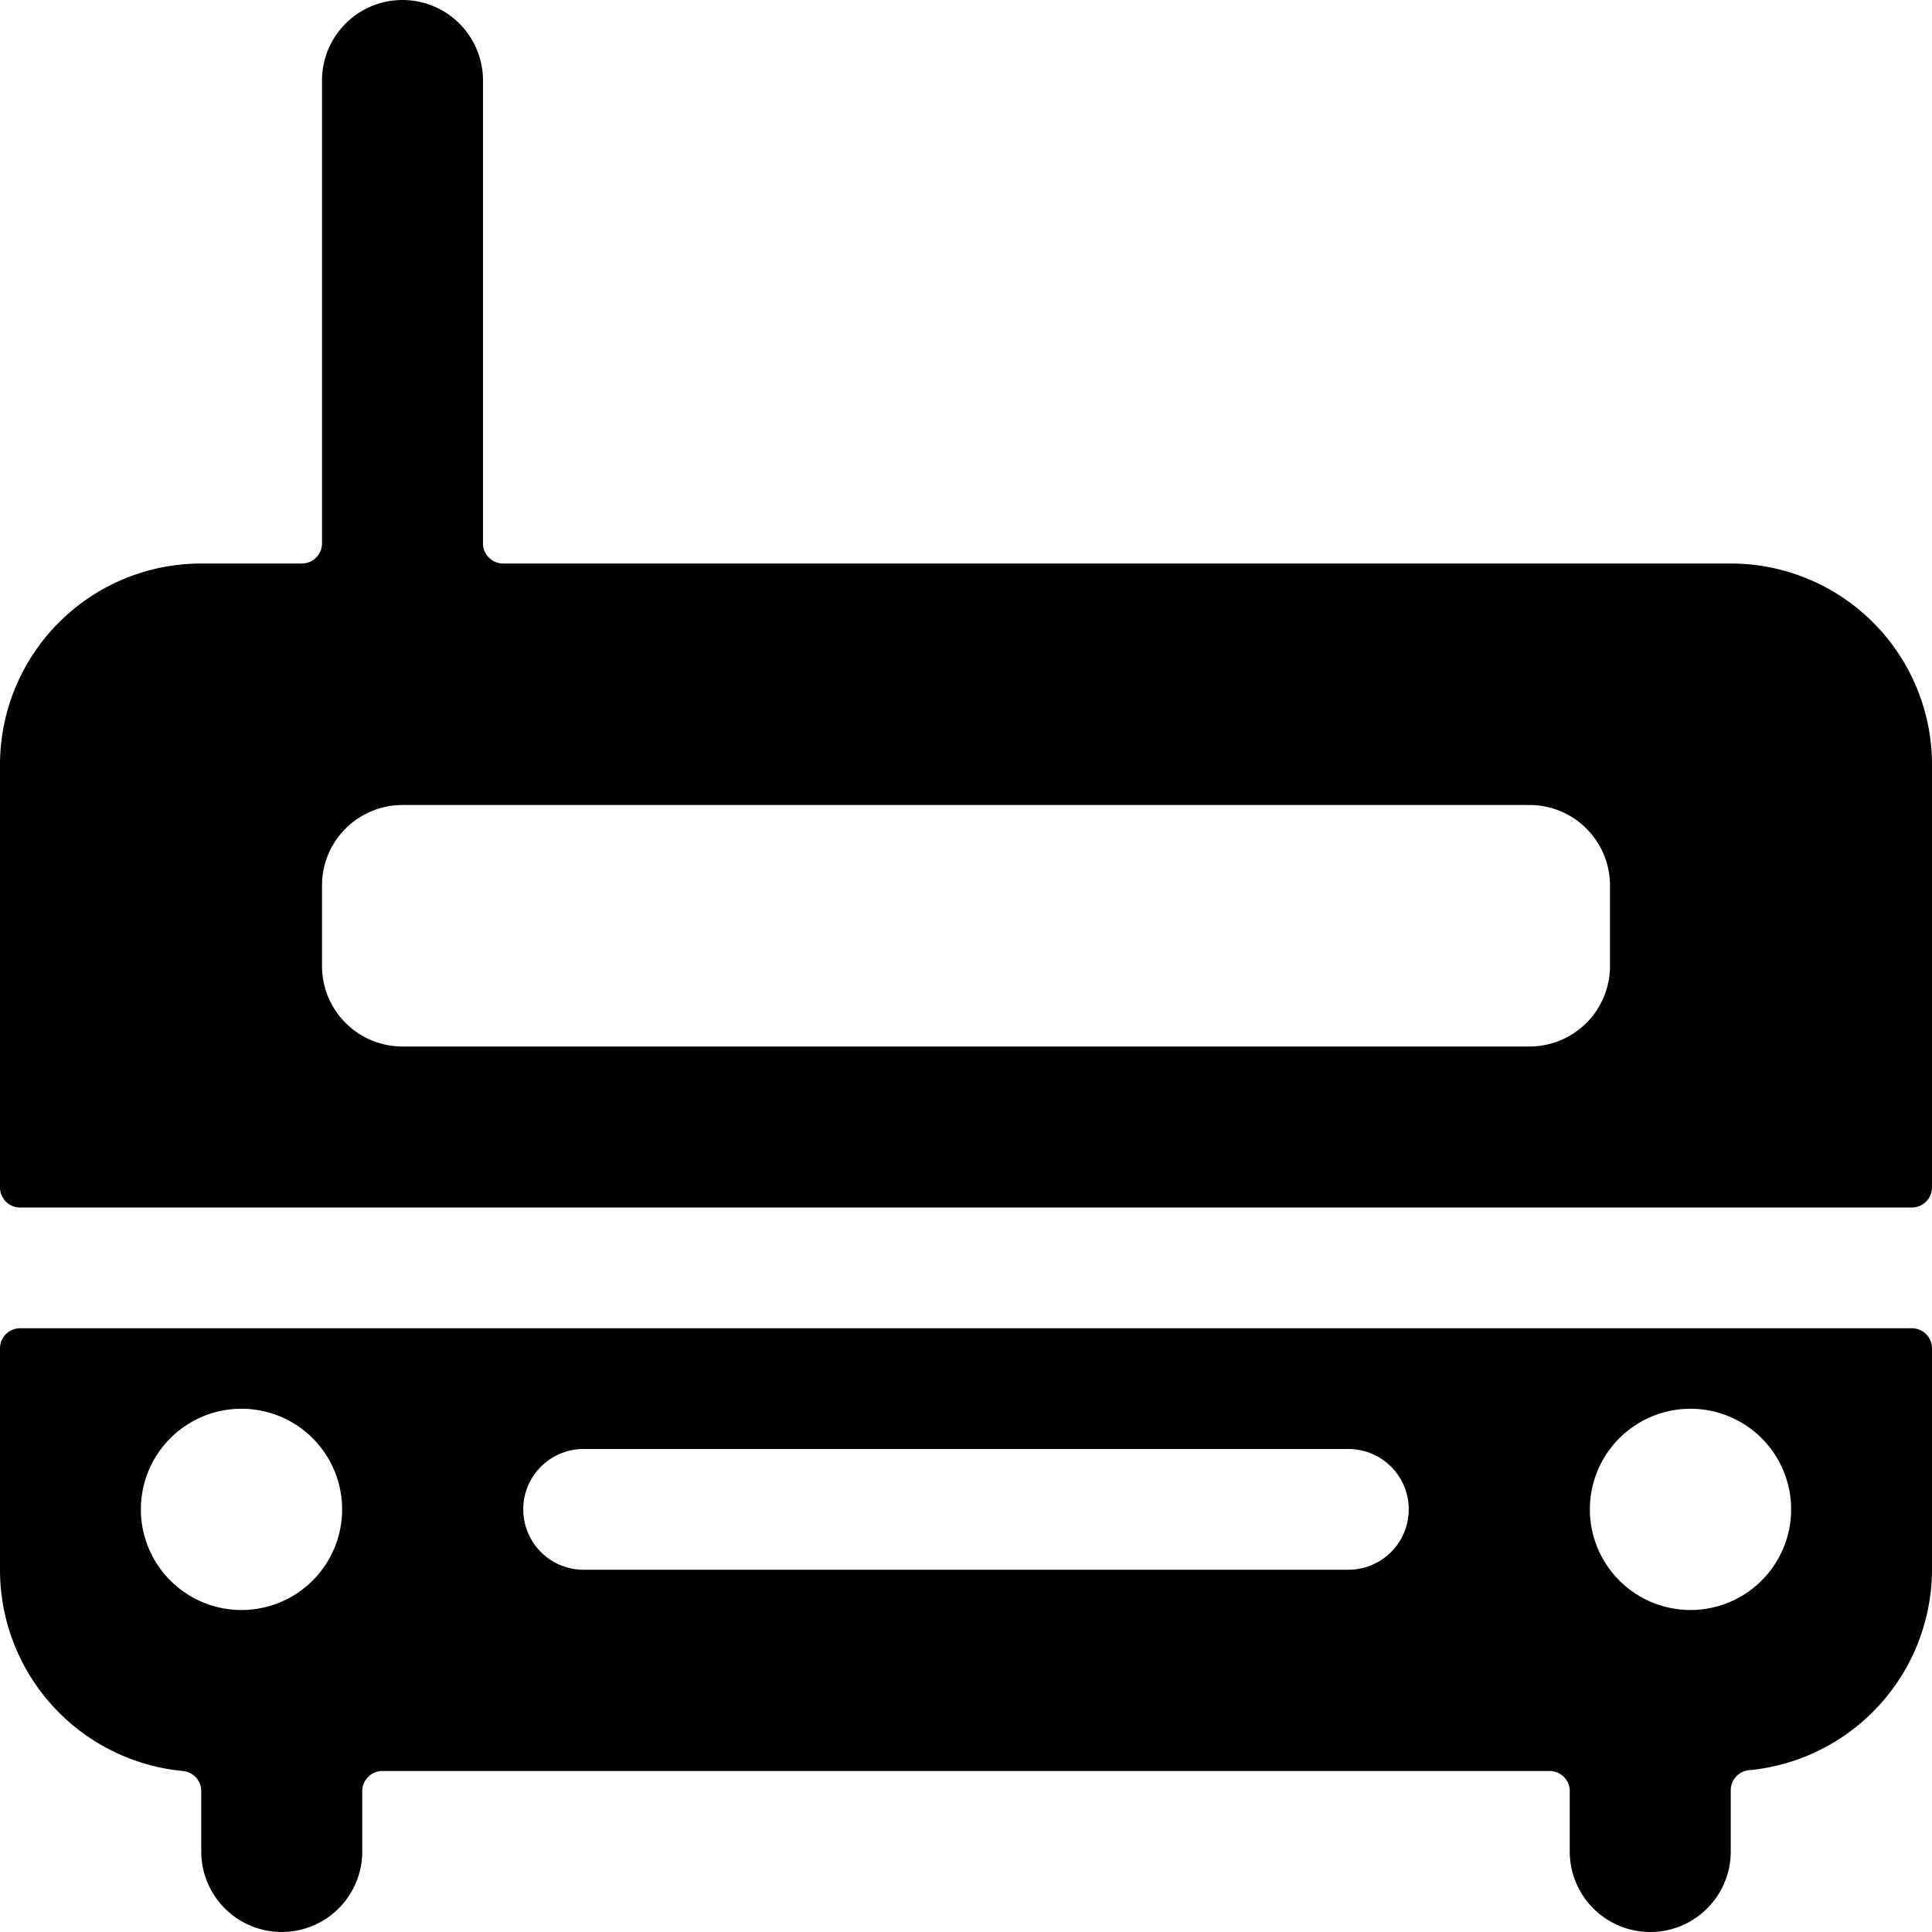
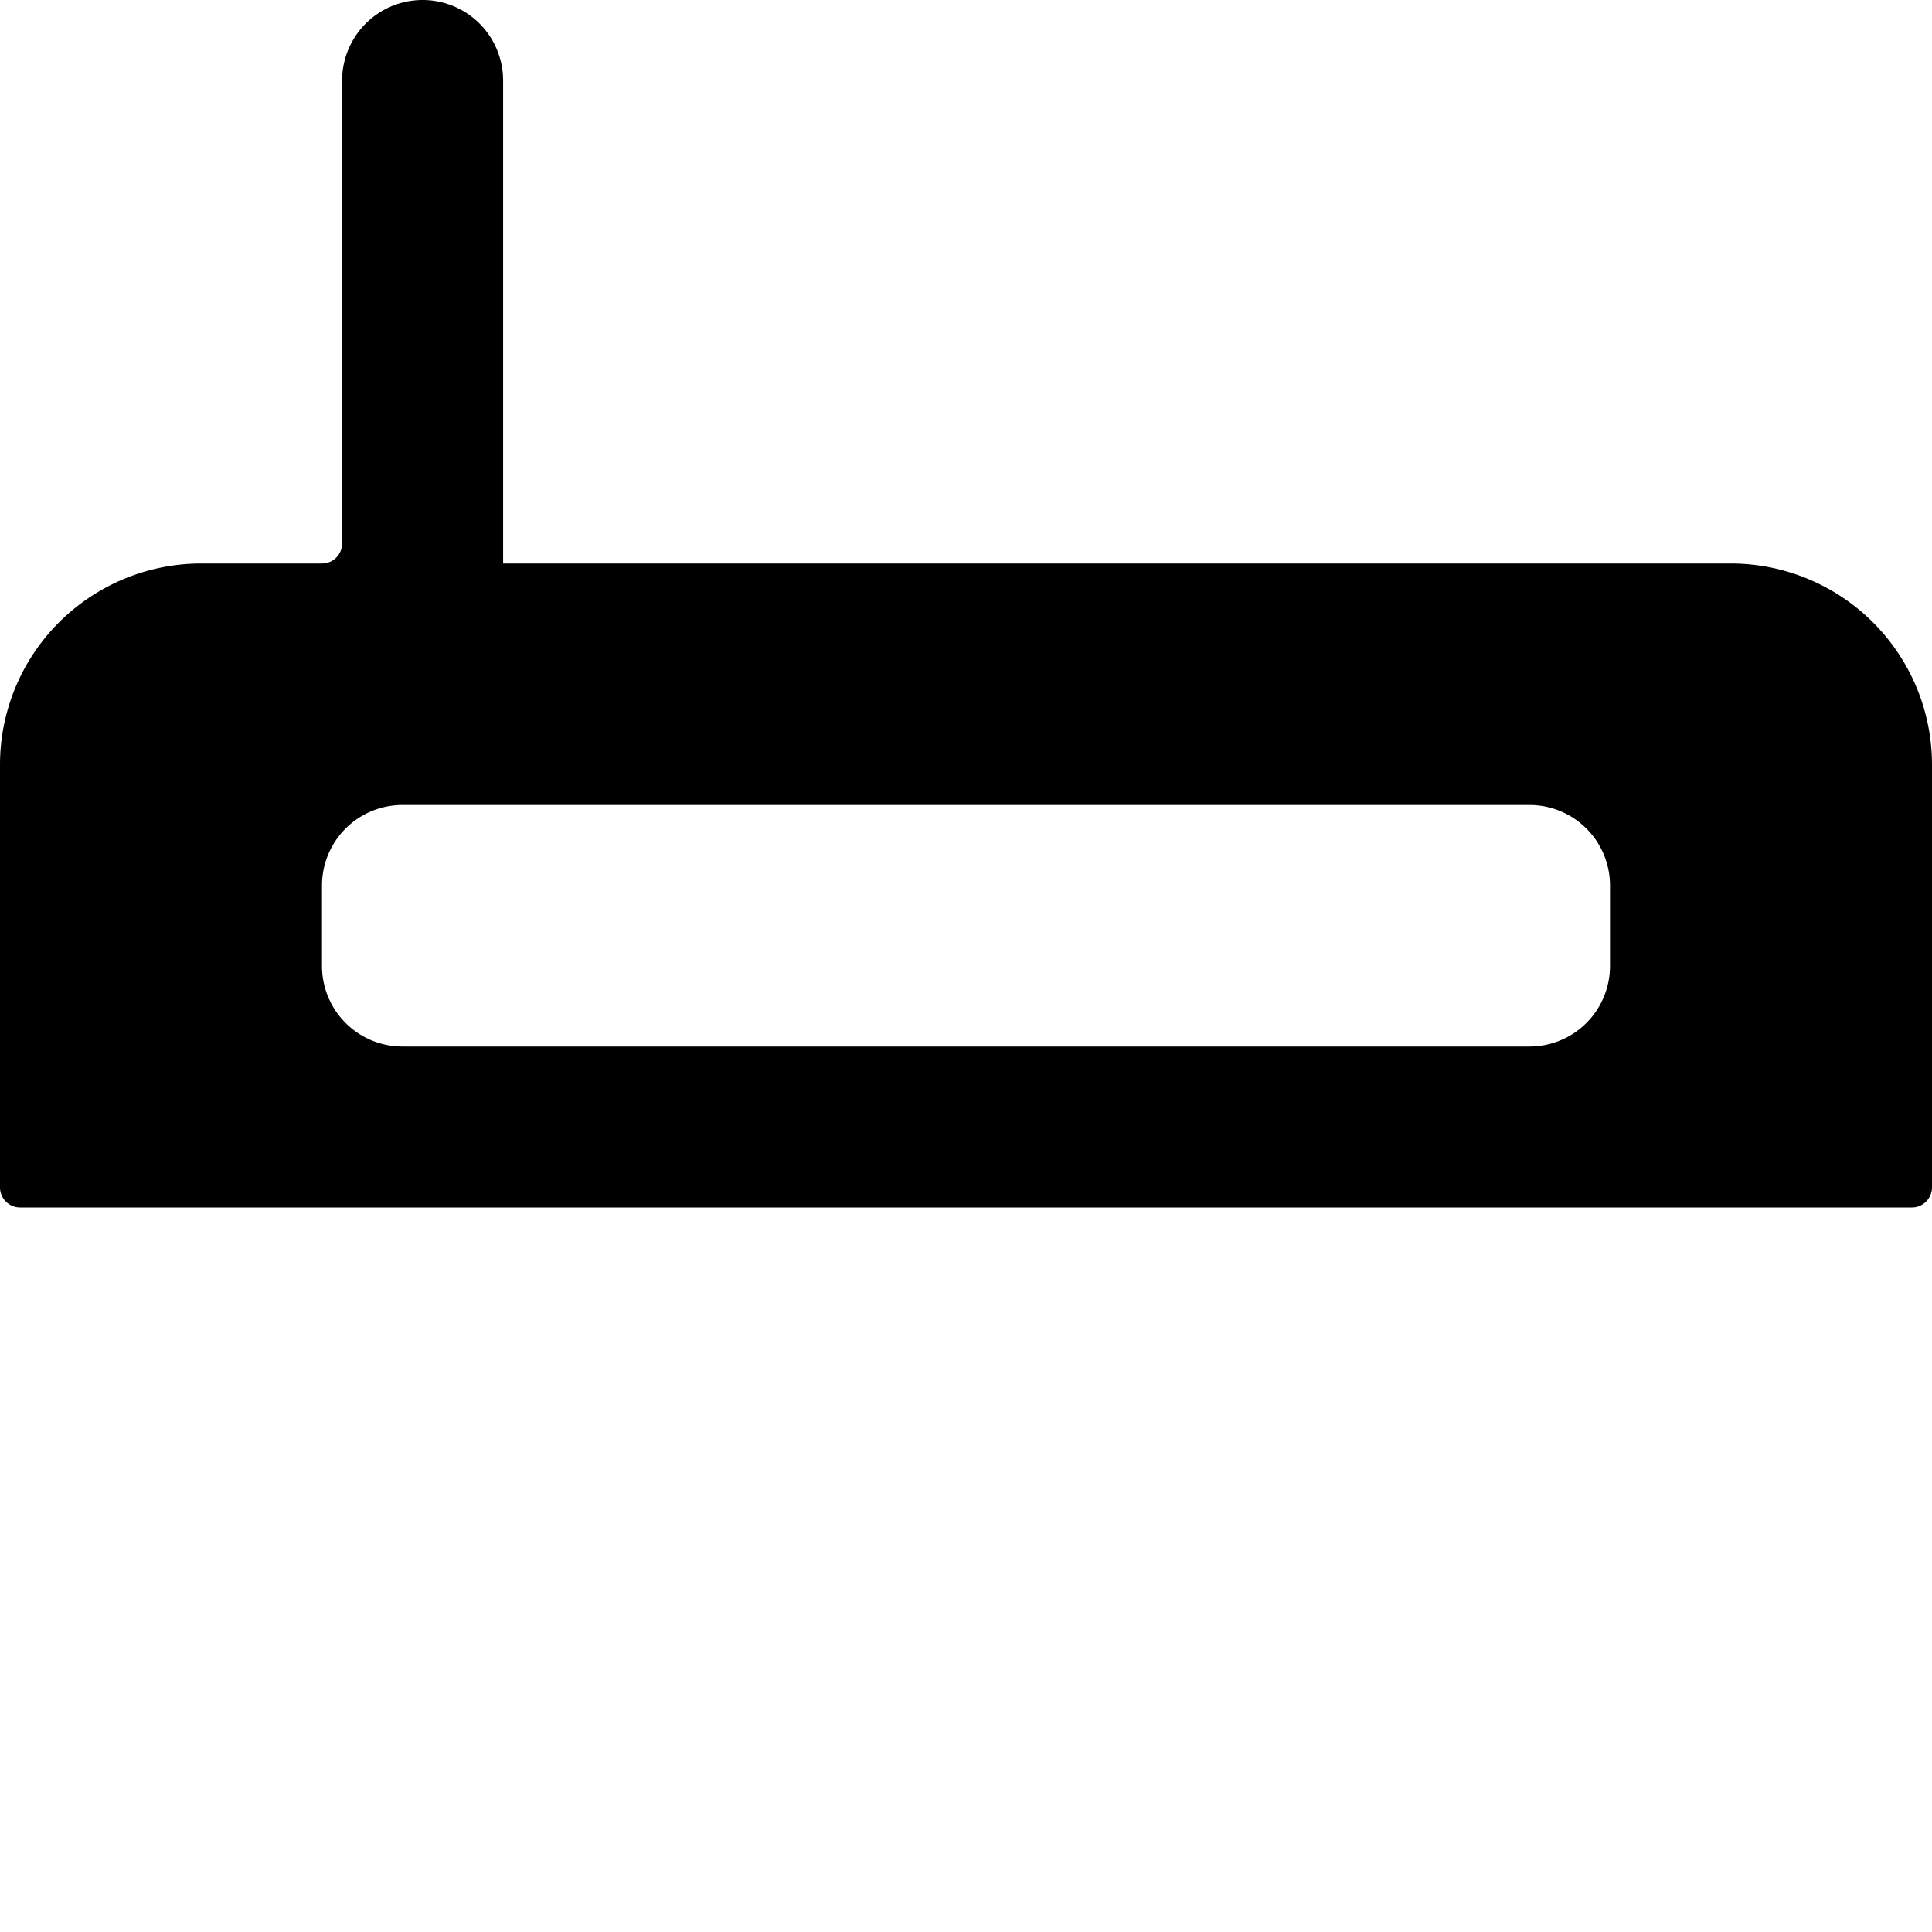
<svg xmlns="http://www.w3.org/2000/svg" viewBox="0 0 24 24" id="Radio-Retro--Streamline-Ultimate">
  <desc>Radio Retro Streamline Icon: https://streamlinehq.com</desc>
  <g id="Radio-Retro--Streamline-Ultimate.svg">
-     <path d="M23.75 15a0.25 0.25 0 0 0 0.25 -0.25V9.5A2.5 2.5 0 0 0 21.5 7H6.25A0.25 0.25 0 0 1 6 6.75V1a1 1 0 0 0 -2 0v5.75a0.25 0.25 0 0 1 -0.25 0.25H2.5A2.5 2.5 0 0 0 0 9.5v5.25a0.25 0.25 0 0 0 0.25 0.25ZM20 12a1 1 0 0 1 -1 1H5a1 1 0 0 1 -1 -1v-1a1 1 0 0 1 1 -1h14a1 1 0 0 1 1 1Z" fill="#000000" stroke-width="1" />
-     <path d="M0.25 16.5a0.25 0.25 0 0 0 -0.25 0.25v2.75A2.51 2.51 0 0 0 2.27 22a0.25 0.25 0 0 1 0.23 0.25V23a1 1 0 0 0 2 0v-0.75a0.25 0.25 0 0 1 0.25 -0.25h14.5a0.25 0.25 0 0 1 0.25 0.25V23a1 1 0 0 0 2 0v-0.76a0.25 0.25 0 0 1 0.23 -0.25A2.51 2.51 0 0 0 24 19.5v-2.75a0.25 0.25 0 0 0 -0.25 -0.25Zm20.75 1a1.25 1.25 0 1 1 -1.25 1.25A1.25 1.25 0 0 1 21 17.5ZM7.25 18h9.5a0.75 0.75 0 0 1 0 1.5h-9.5a0.75 0.75 0 0 1 0 -1.5ZM3 17.5a1.25 1.25 0 1 1 -1.25 1.25A1.25 1.25 0 0 1 3 17.5Z" fill="#000000" stroke-width="1" />
+     <path d="M23.75 15a0.25 0.25 0 0 0 0.25 -0.25V9.5A2.5 2.5 0 0 0 21.5 7H6.25V1a1 1 0 0 0 -2 0v5.75a0.25 0.25 0 0 1 -0.25 0.25H2.5A2.5 2.5 0 0 0 0 9.5v5.25a0.25 0.25 0 0 0 0.25 0.25ZM20 12a1 1 0 0 1 -1 1H5a1 1 0 0 1 -1 -1v-1a1 1 0 0 1 1 -1h14a1 1 0 0 1 1 1Z" fill="#000000" stroke-width="1" />
  </g>
</svg>